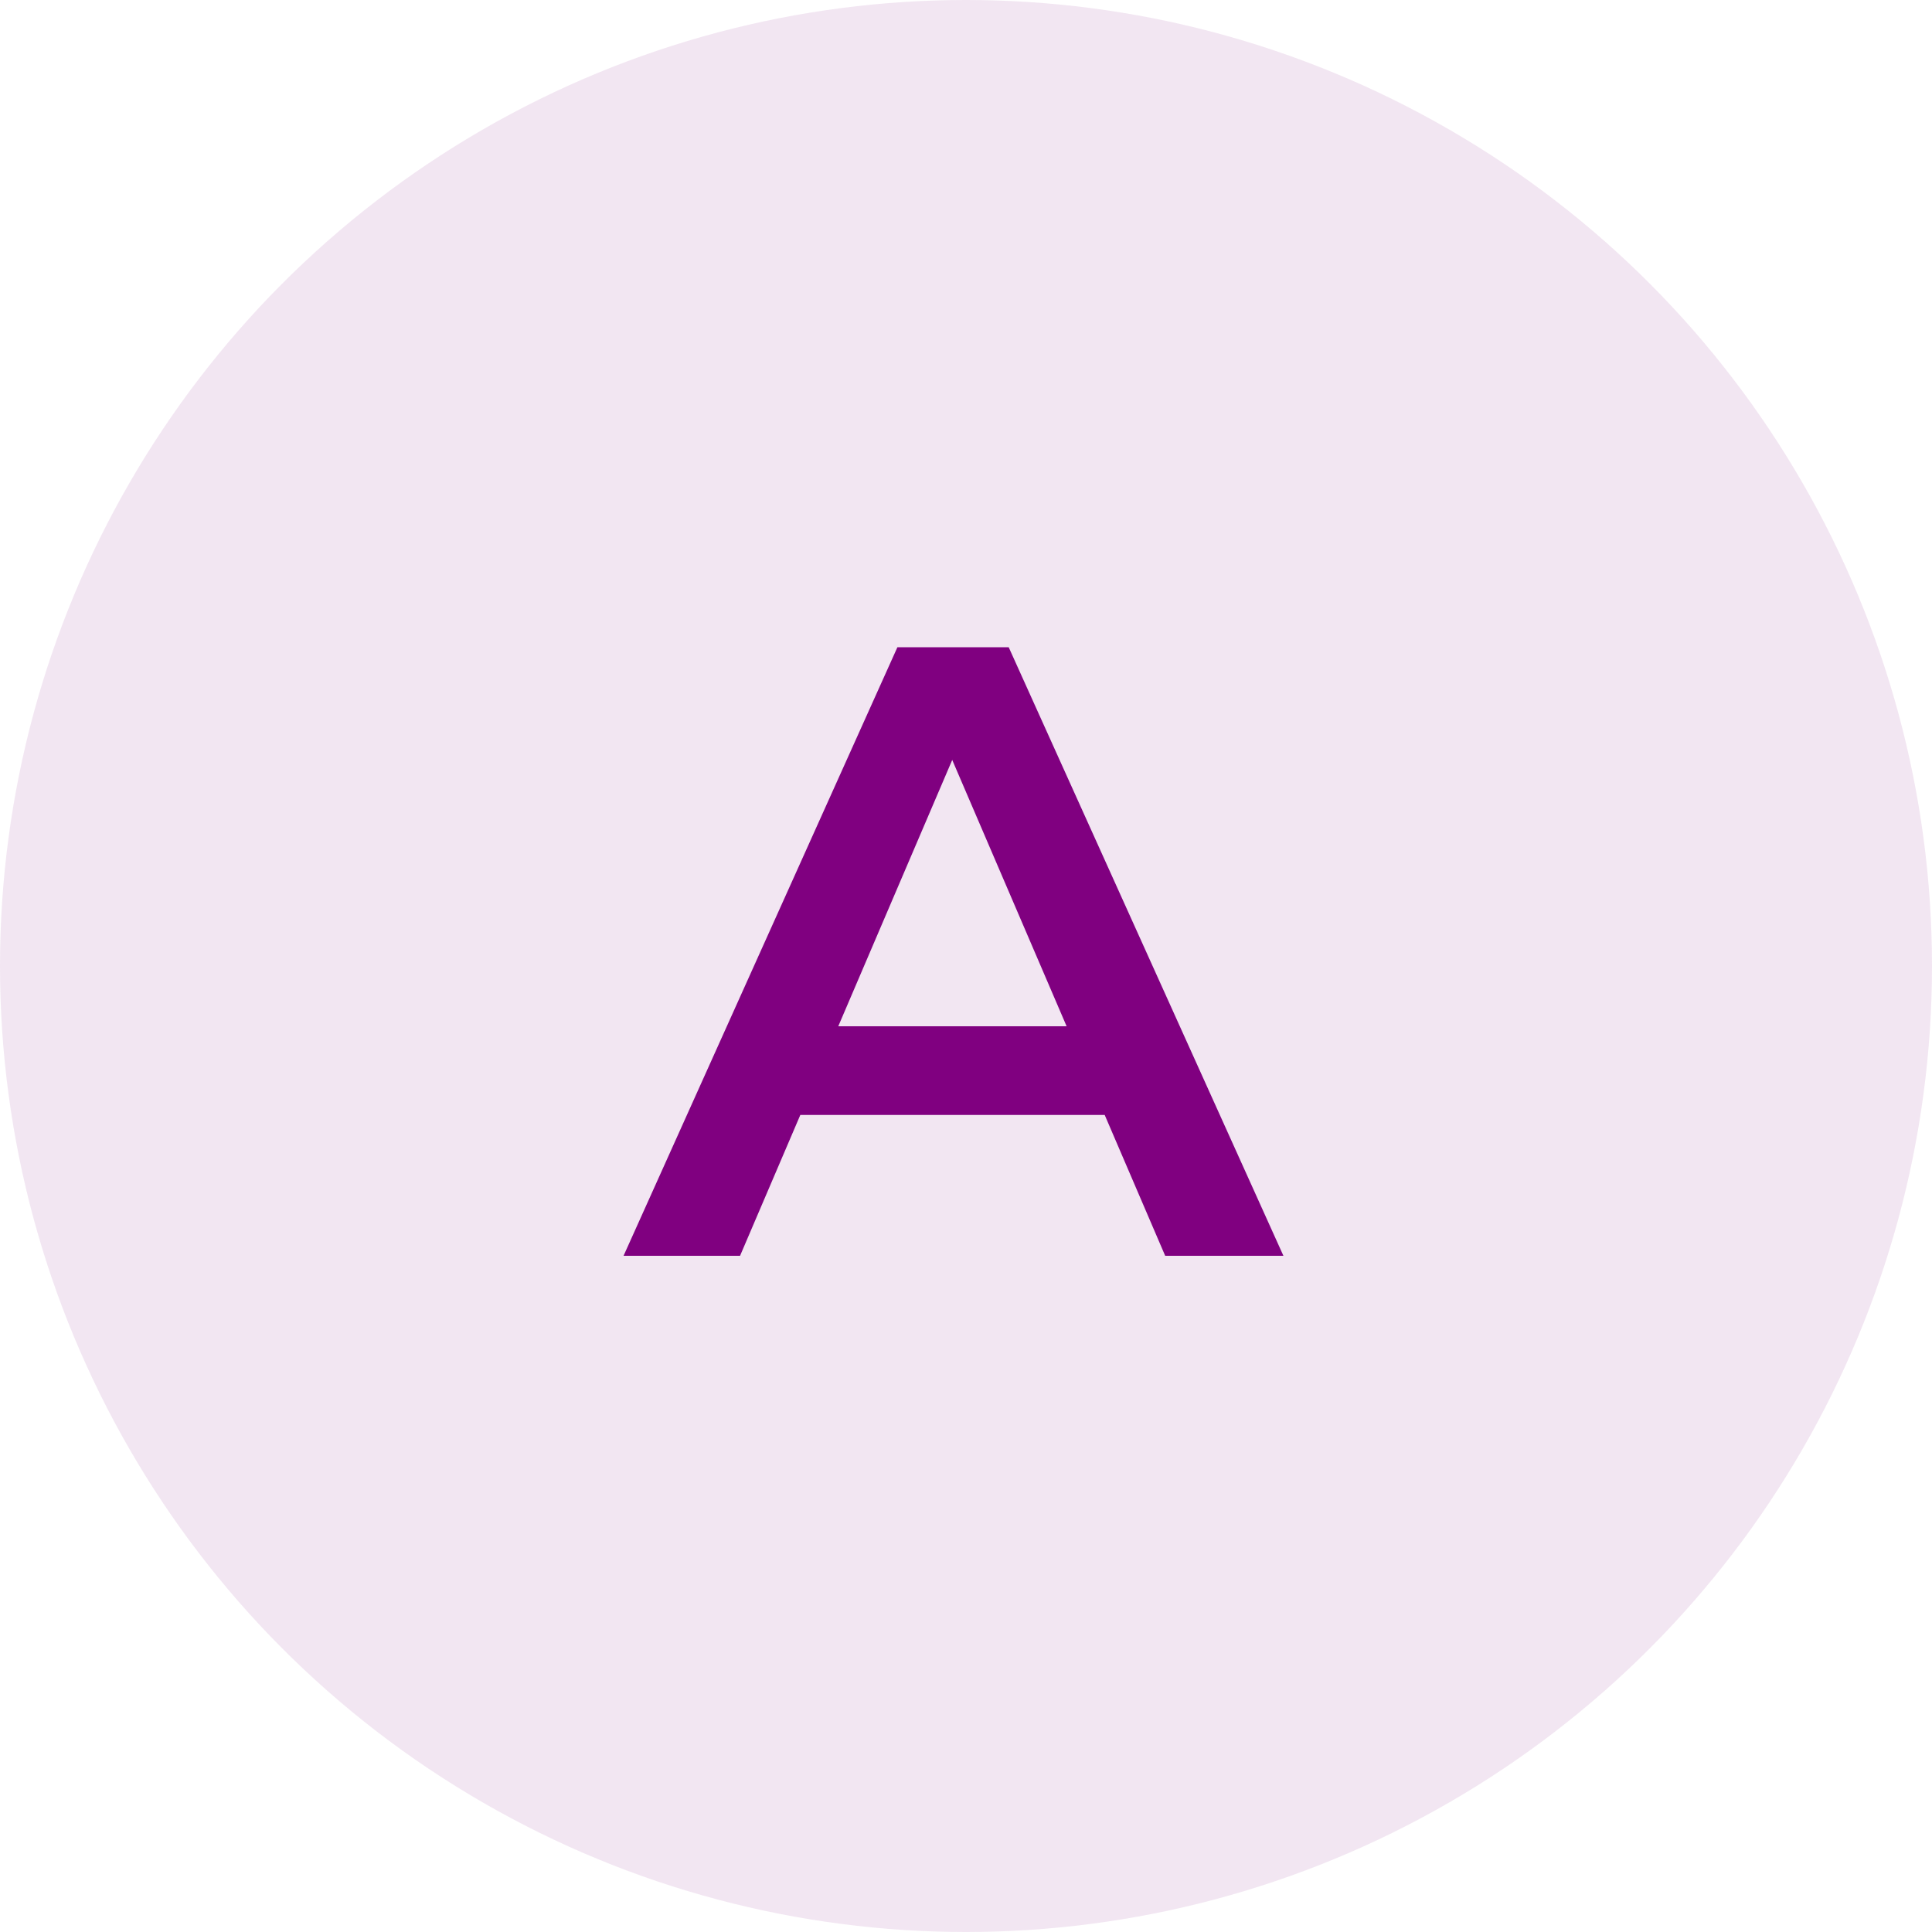
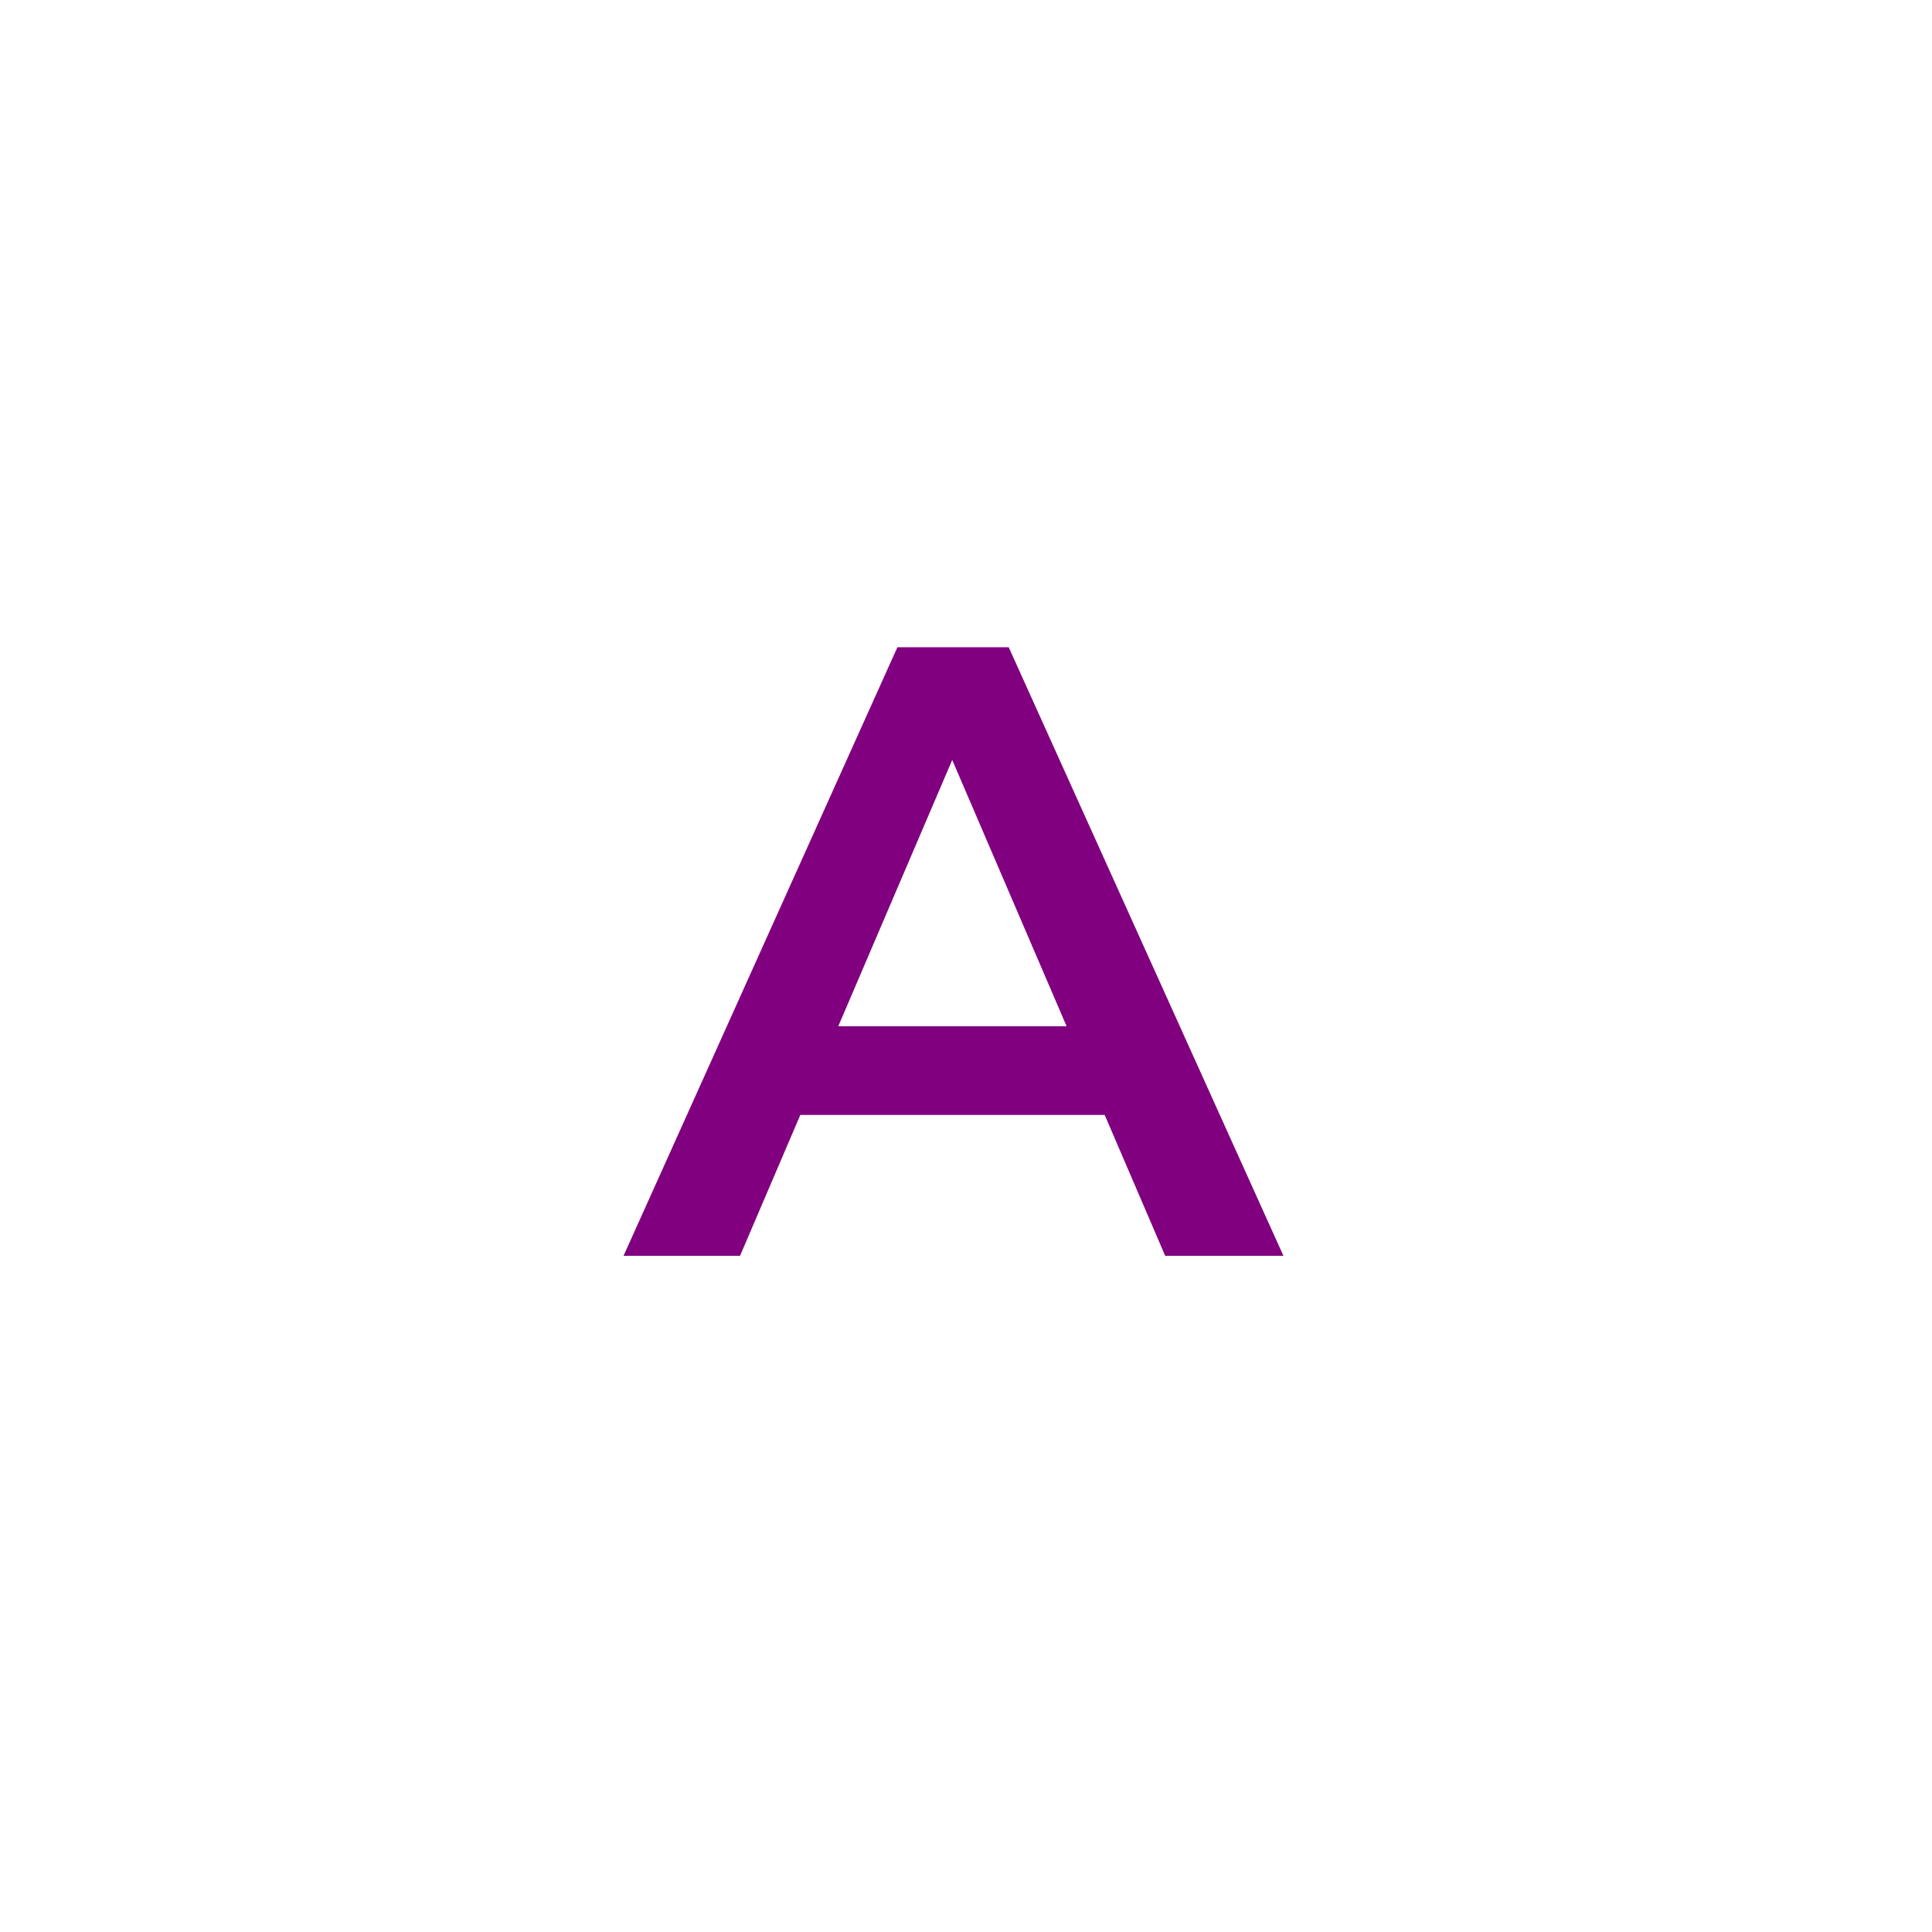
<svg xmlns="http://www.w3.org/2000/svg" width="40" height="40" viewBox="0 0 40 40" fill="none">
-   <circle cx="20" cy="20" r="20" fill="#800080" fill-opacity="0.1" />
-   <path d="M12.91 26L18.58 13.4H20.884L26.572 26H24.124L19.246 14.642H20.182L15.322 26H12.91ZM15.52 23.084L16.15 21.248H22.954L23.584 23.084H15.52Z" fill="#800080" />
+   <path d="M12.91 26L18.58 13.4H20.884L26.572 26H24.124L19.246 14.642H20.182L15.322 26H12.91ZM15.52 23.084L16.15 21.248H22.954L23.584 23.084Z" fill="#800080" />
</svg>